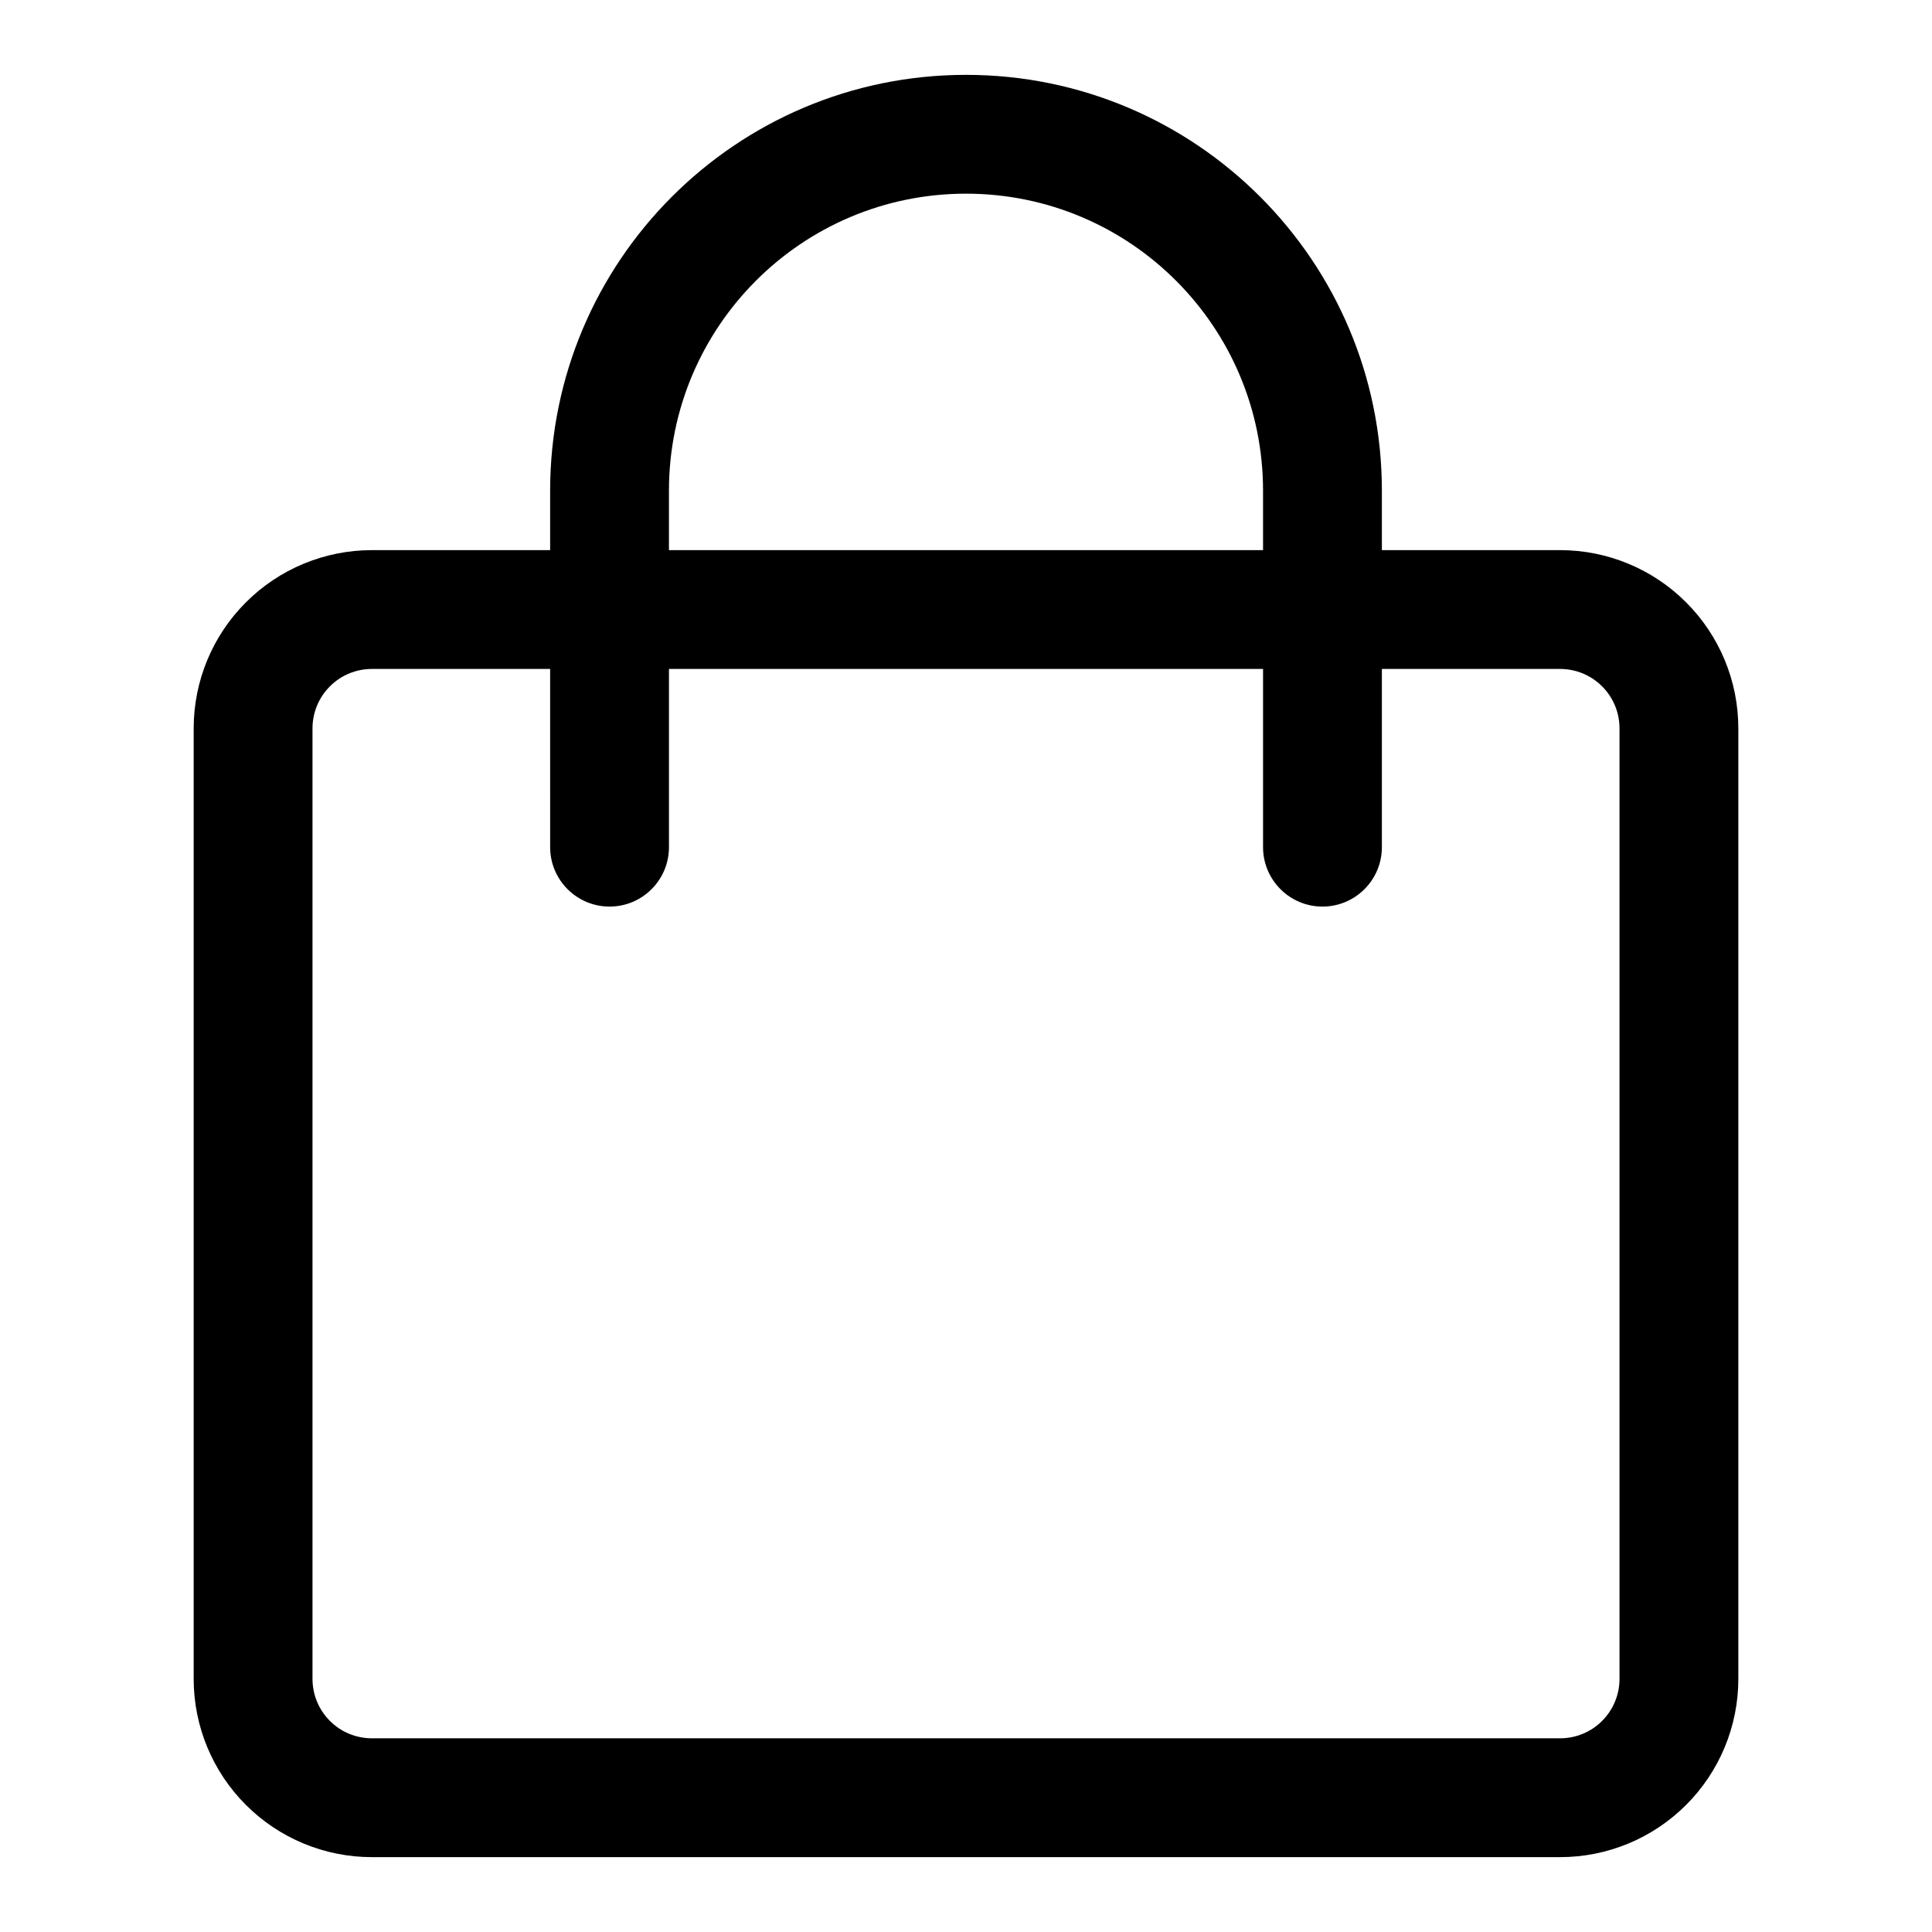
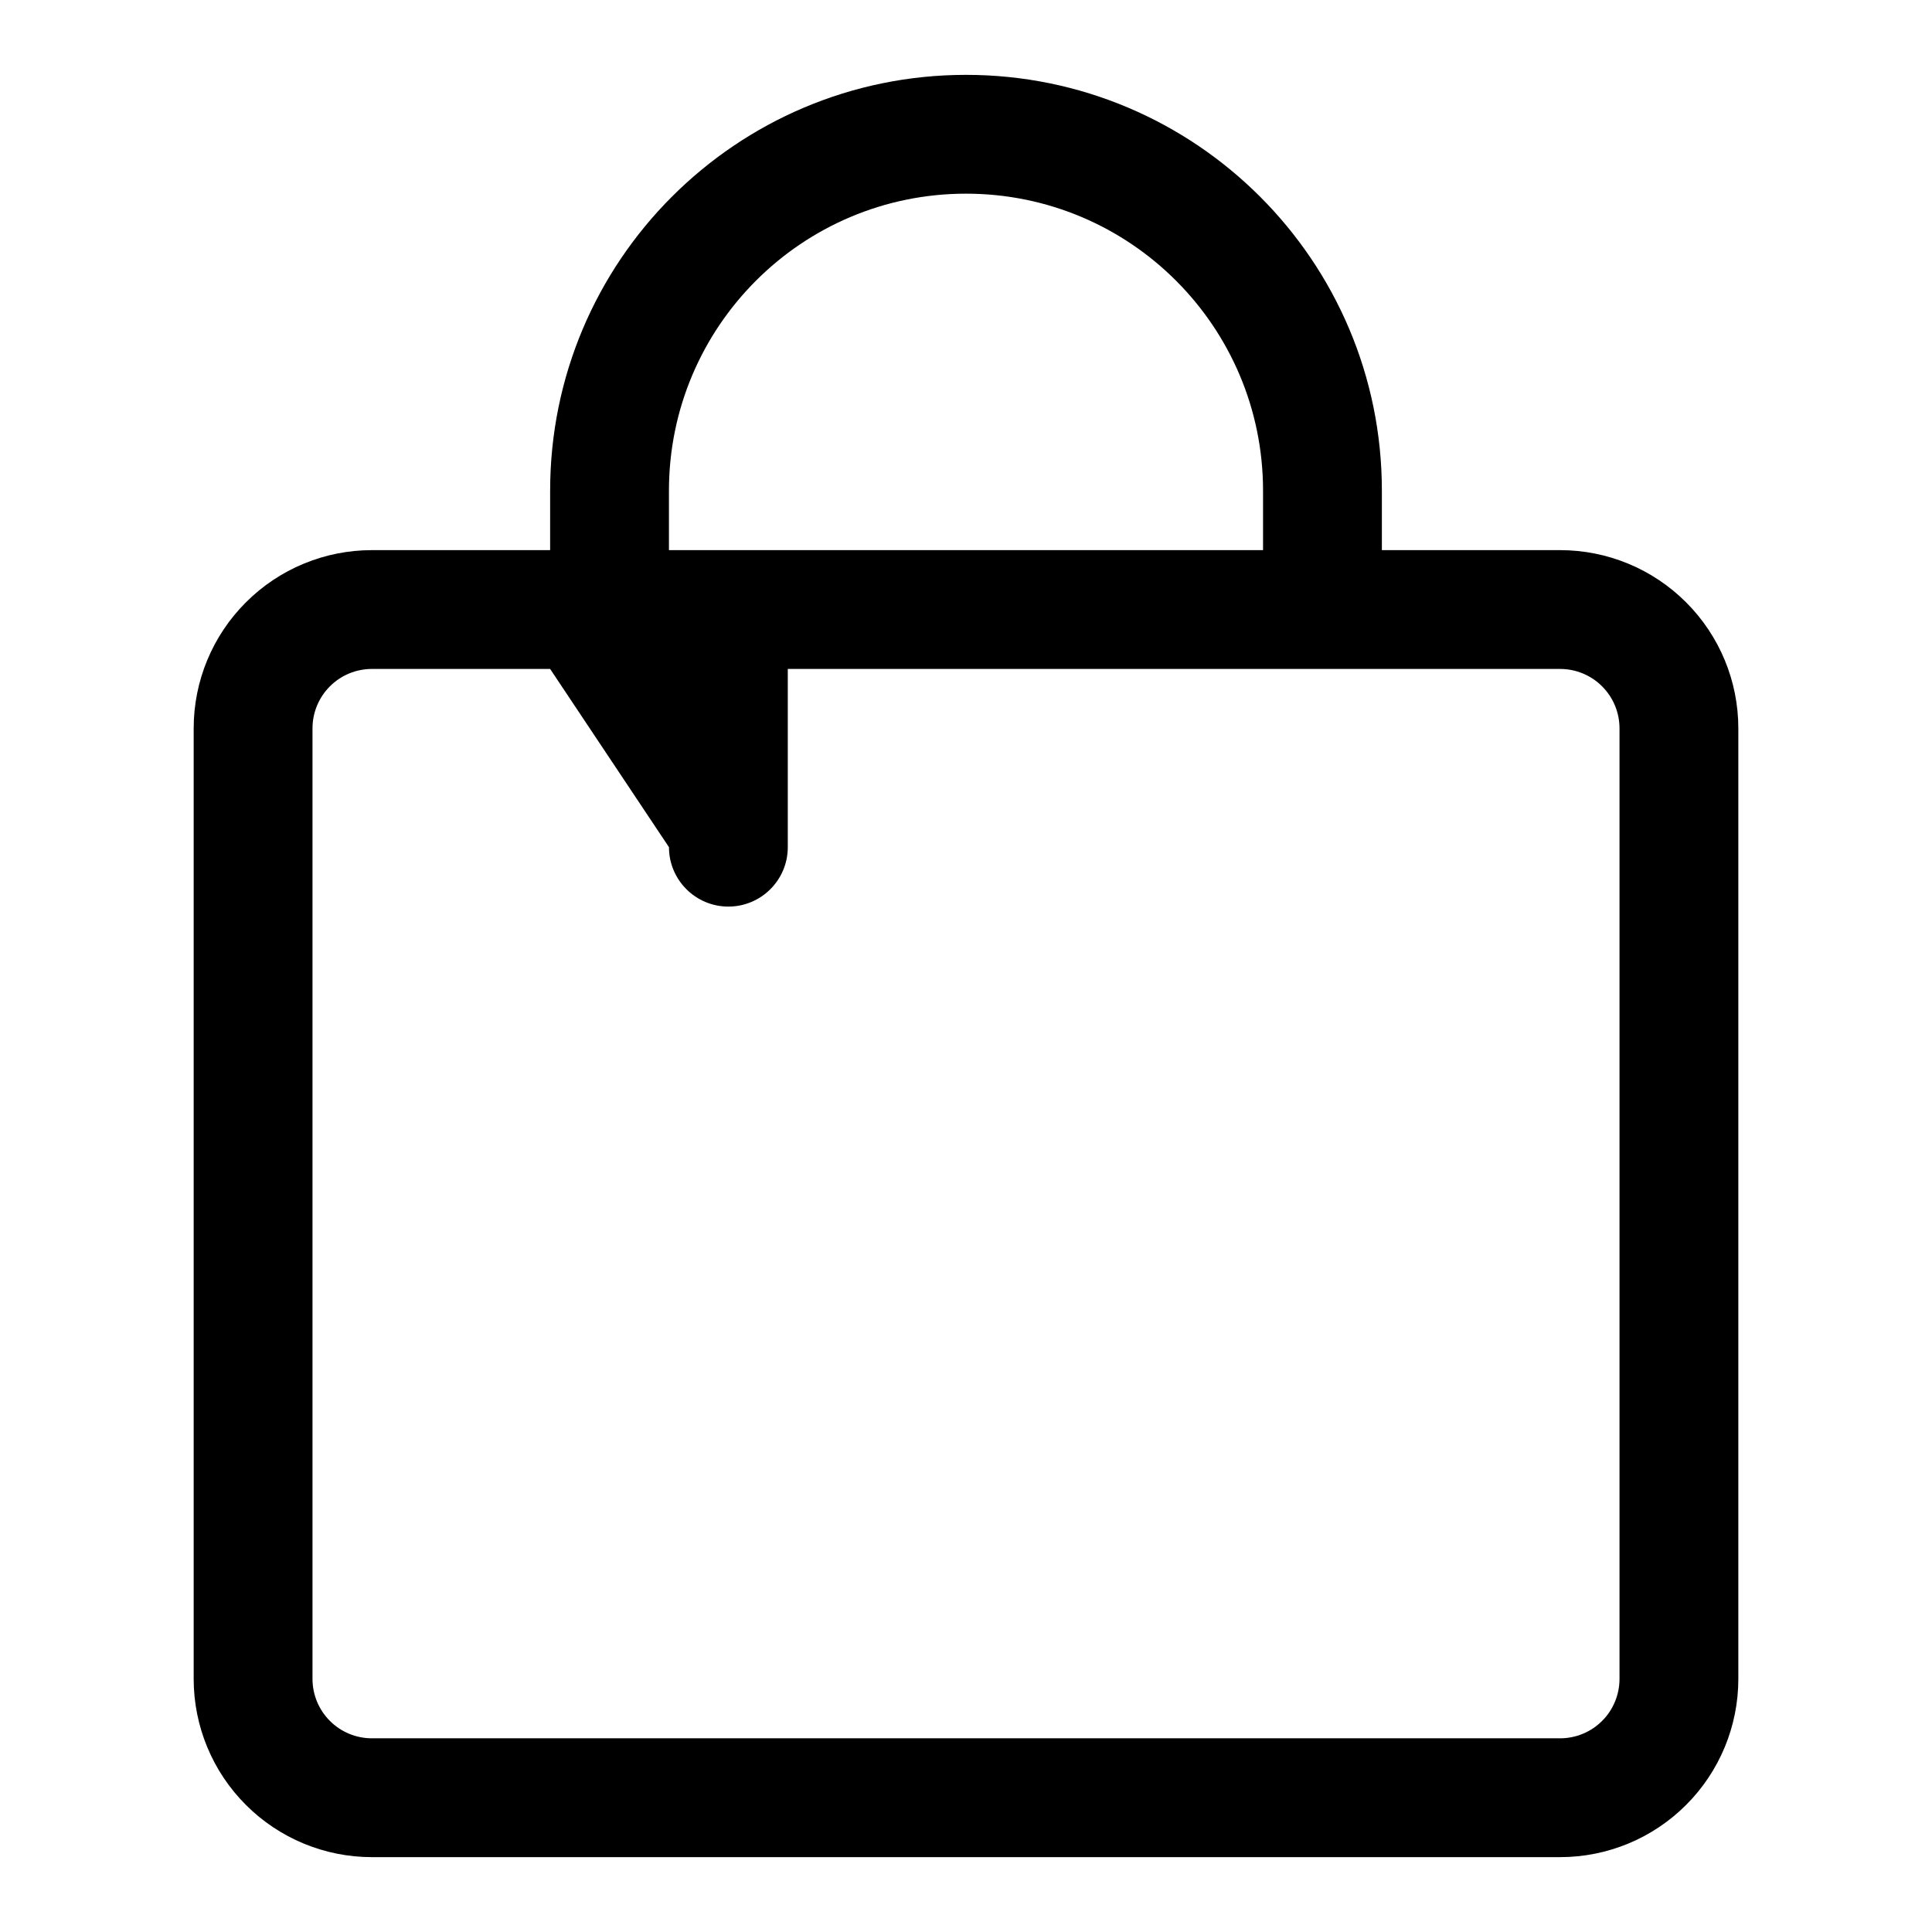
<svg xmlns="http://www.w3.org/2000/svg" fill="#000000" width="800px" height="800px" version="1.1" viewBox="144 144 512 512">
-   <path d="m289.79 289.79h-47.23c-12.531 0-24.547 4.977-33.395 13.84-8.863 8.848-13.84 20.859-13.84 33.395v251.9c0 12.535 4.977 24.547 13.84 33.395 8.848 8.863 20.863 13.84 33.395 13.84h314.88c12.535 0 24.547-4.977 33.395-13.84 8.863-8.848 13.84-20.859 13.84-33.395v-251.9c0-12.535-4.977-24.547-13.84-33.395-8.848-8.863-20.859-13.84-33.395-13.84h-47.23v-15.742c0-60.867-49.344-110.21-110.21-110.21-60.867 0-110.21 49.344-110.21 110.21zm0 31.488h-47.23c-4.172 0-8.188 1.652-11.133 4.613-2.957 2.945-4.613 6.961-4.613 11.133v251.9c0 4.172 1.656 8.188 4.613 11.133 2.945 2.961 6.961 4.613 11.133 4.613h314.88c4.172 0 8.188-1.652 11.133-4.613 2.961-2.945 4.613-6.961 4.613-11.133v-251.9c0-4.172-1.652-8.188-4.613-11.133-2.945-2.961-6.961-4.613-11.133-4.613h-47.23v47.234c0 8.688-7.055 15.742-15.746 15.742-8.688 0-15.742-7.055-15.742-15.742v-47.234h-157.44v47.234c0 8.688-7.051 15.742-15.742 15.742s-15.746-7.055-15.746-15.742zm188.93-31.488v-15.742c0-43.469-35.25-78.723-78.719-78.723-43.473 0-78.723 35.254-78.723 78.723v15.742z" fill-rule="evenodd" />
+   <path d="m289.79 289.79h-47.23c-12.531 0-24.547 4.977-33.395 13.84-8.863 8.848-13.84 20.859-13.84 33.395v251.9c0 12.535 4.977 24.547 13.84 33.395 8.848 8.863 20.863 13.84 33.395 13.84h314.88c12.535 0 24.547-4.977 33.395-13.84 8.863-8.848 13.84-20.859 13.84-33.395v-251.9c0-12.535-4.977-24.547-13.84-33.395-8.848-8.863-20.859-13.84-33.395-13.84h-47.23v-15.742c0-60.867-49.344-110.21-110.21-110.21-60.867 0-110.21 49.344-110.21 110.21zm0 31.488h-47.23c-4.172 0-8.188 1.652-11.133 4.613-2.957 2.945-4.613 6.961-4.613 11.133v251.9c0 4.172 1.656 8.188 4.613 11.133 2.945 2.961 6.961 4.613 11.133 4.613h314.88c4.172 0 8.188-1.652 11.133-4.613 2.961-2.945 4.613-6.961 4.613-11.133v-251.9c0-4.172-1.652-8.188-4.613-11.133-2.945-2.961-6.961-4.613-11.133-4.613h-47.23v47.234v-47.234h-157.44v47.234c0 8.688-7.051 15.742-15.742 15.742s-15.746-7.055-15.746-15.742zm188.93-31.488v-15.742c0-43.469-35.25-78.723-78.719-78.723-43.473 0-78.723 35.254-78.723 78.723v15.742z" fill-rule="evenodd" />
</svg>